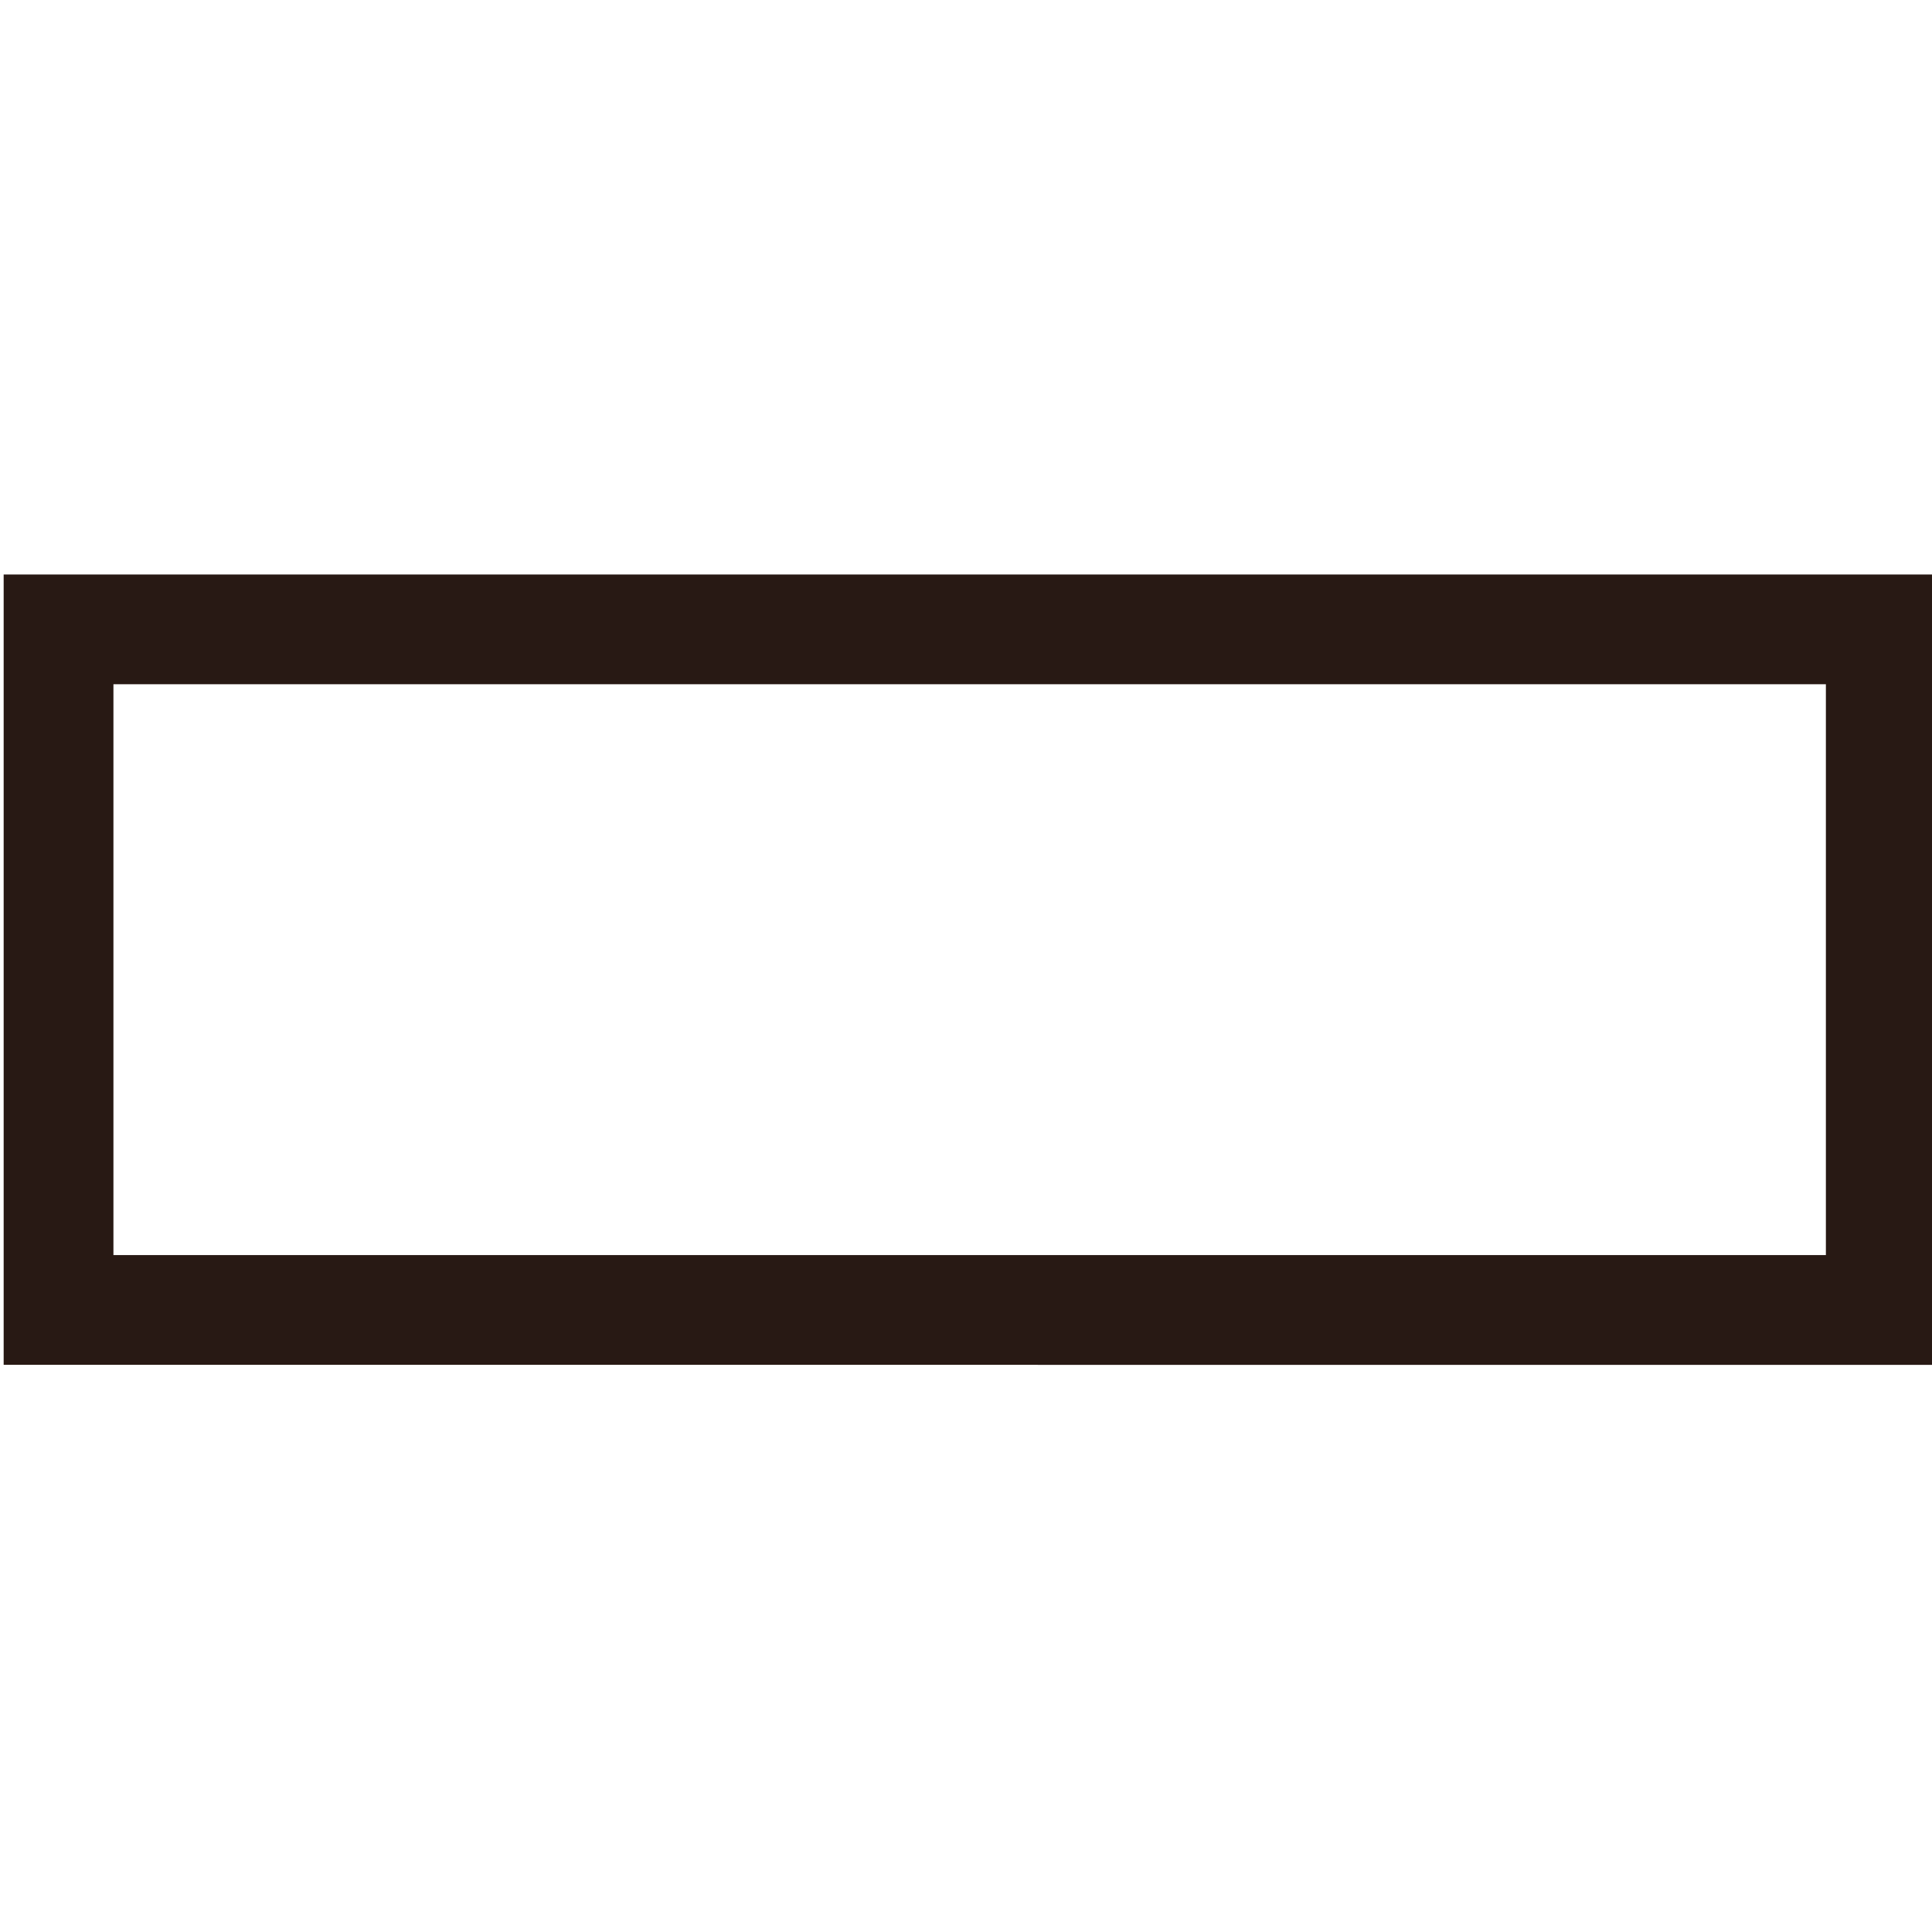
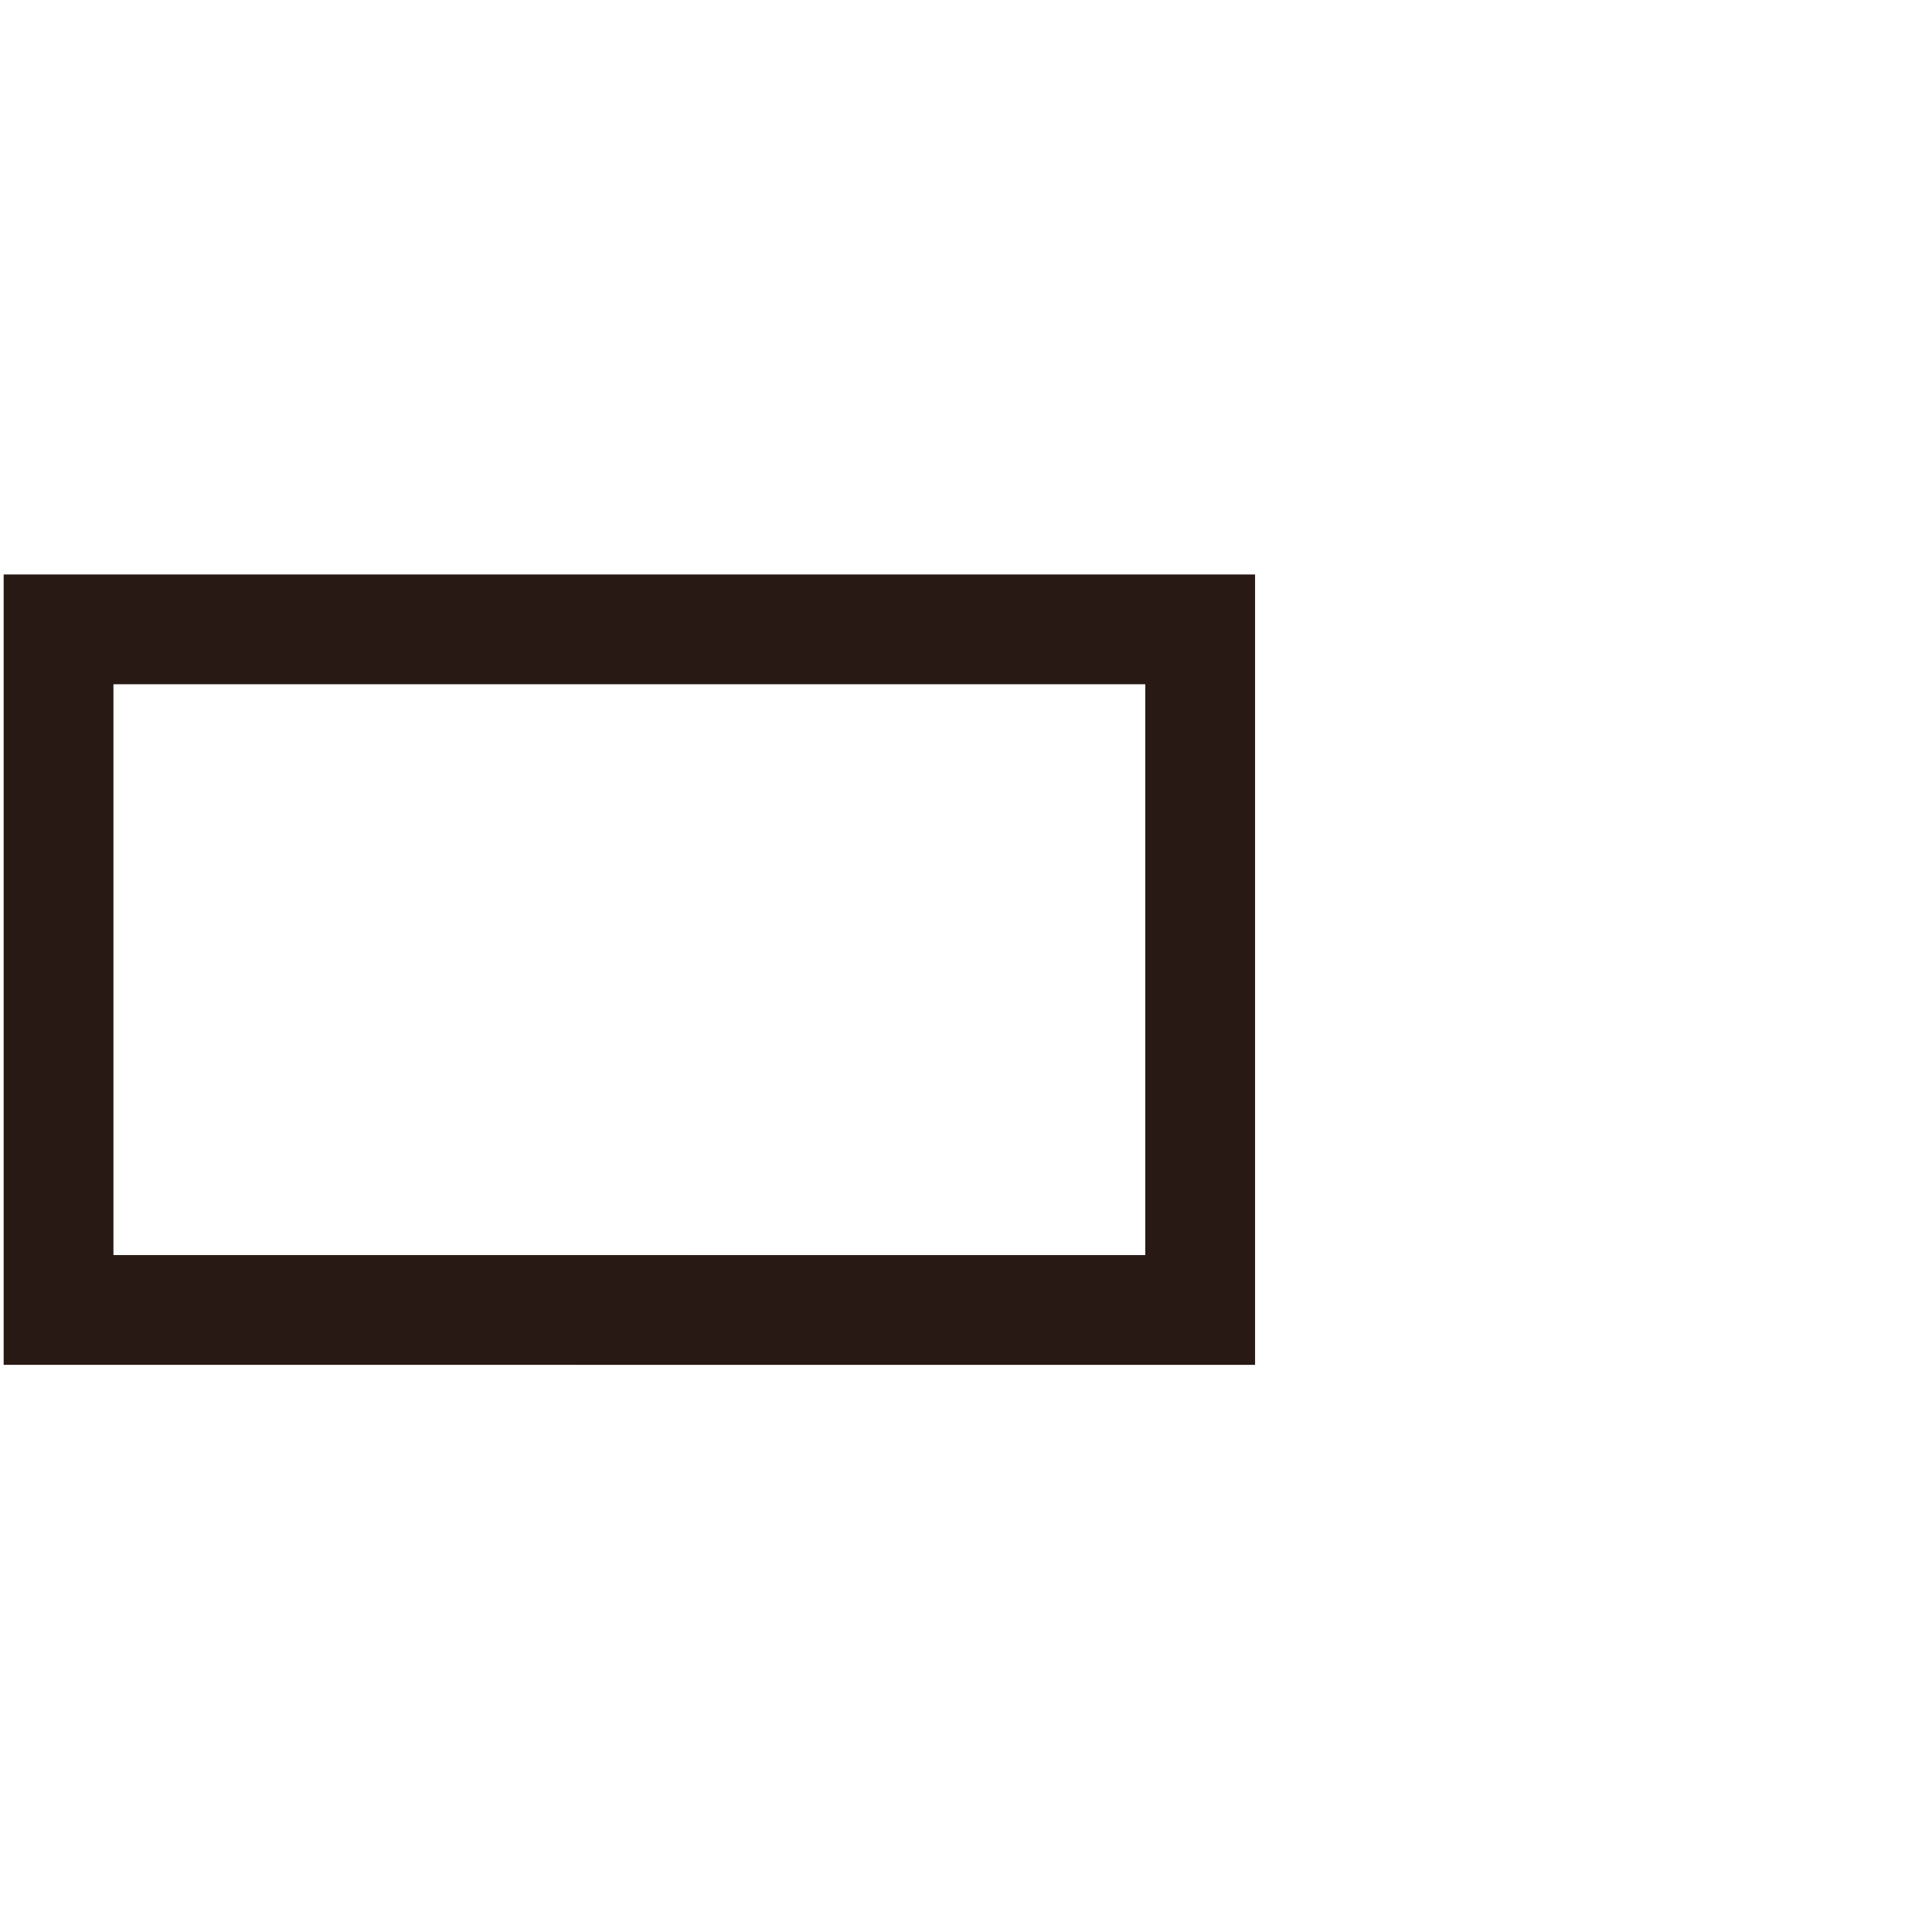
<svg xmlns="http://www.w3.org/2000/svg" version="1.1" id="Layer_2_00000121984335846110627320000004095235866800662917_" x="0px" y="0px" viewBox="0 0 26.4 26.4" style="enable-background:new 0 0 26.4 26.4;" xml:space="preserve">
  <style type="text/css">
	.st0{fill:none;stroke:#281914;stroke-width:1.5;stroke-miterlimit:10;}
</style>
  <g id="Layer_3_copy">
-     <path class="st0" d="M8.6,8.6h9.3h7.8v9.3h-7.8H8.6H0.8V8.6H8.6z" />
+     <path class="st0" d="M8.6,8.6h7.8v9.3h-7.8H8.6H0.8V8.6H8.6z" />
  </g>
</svg>